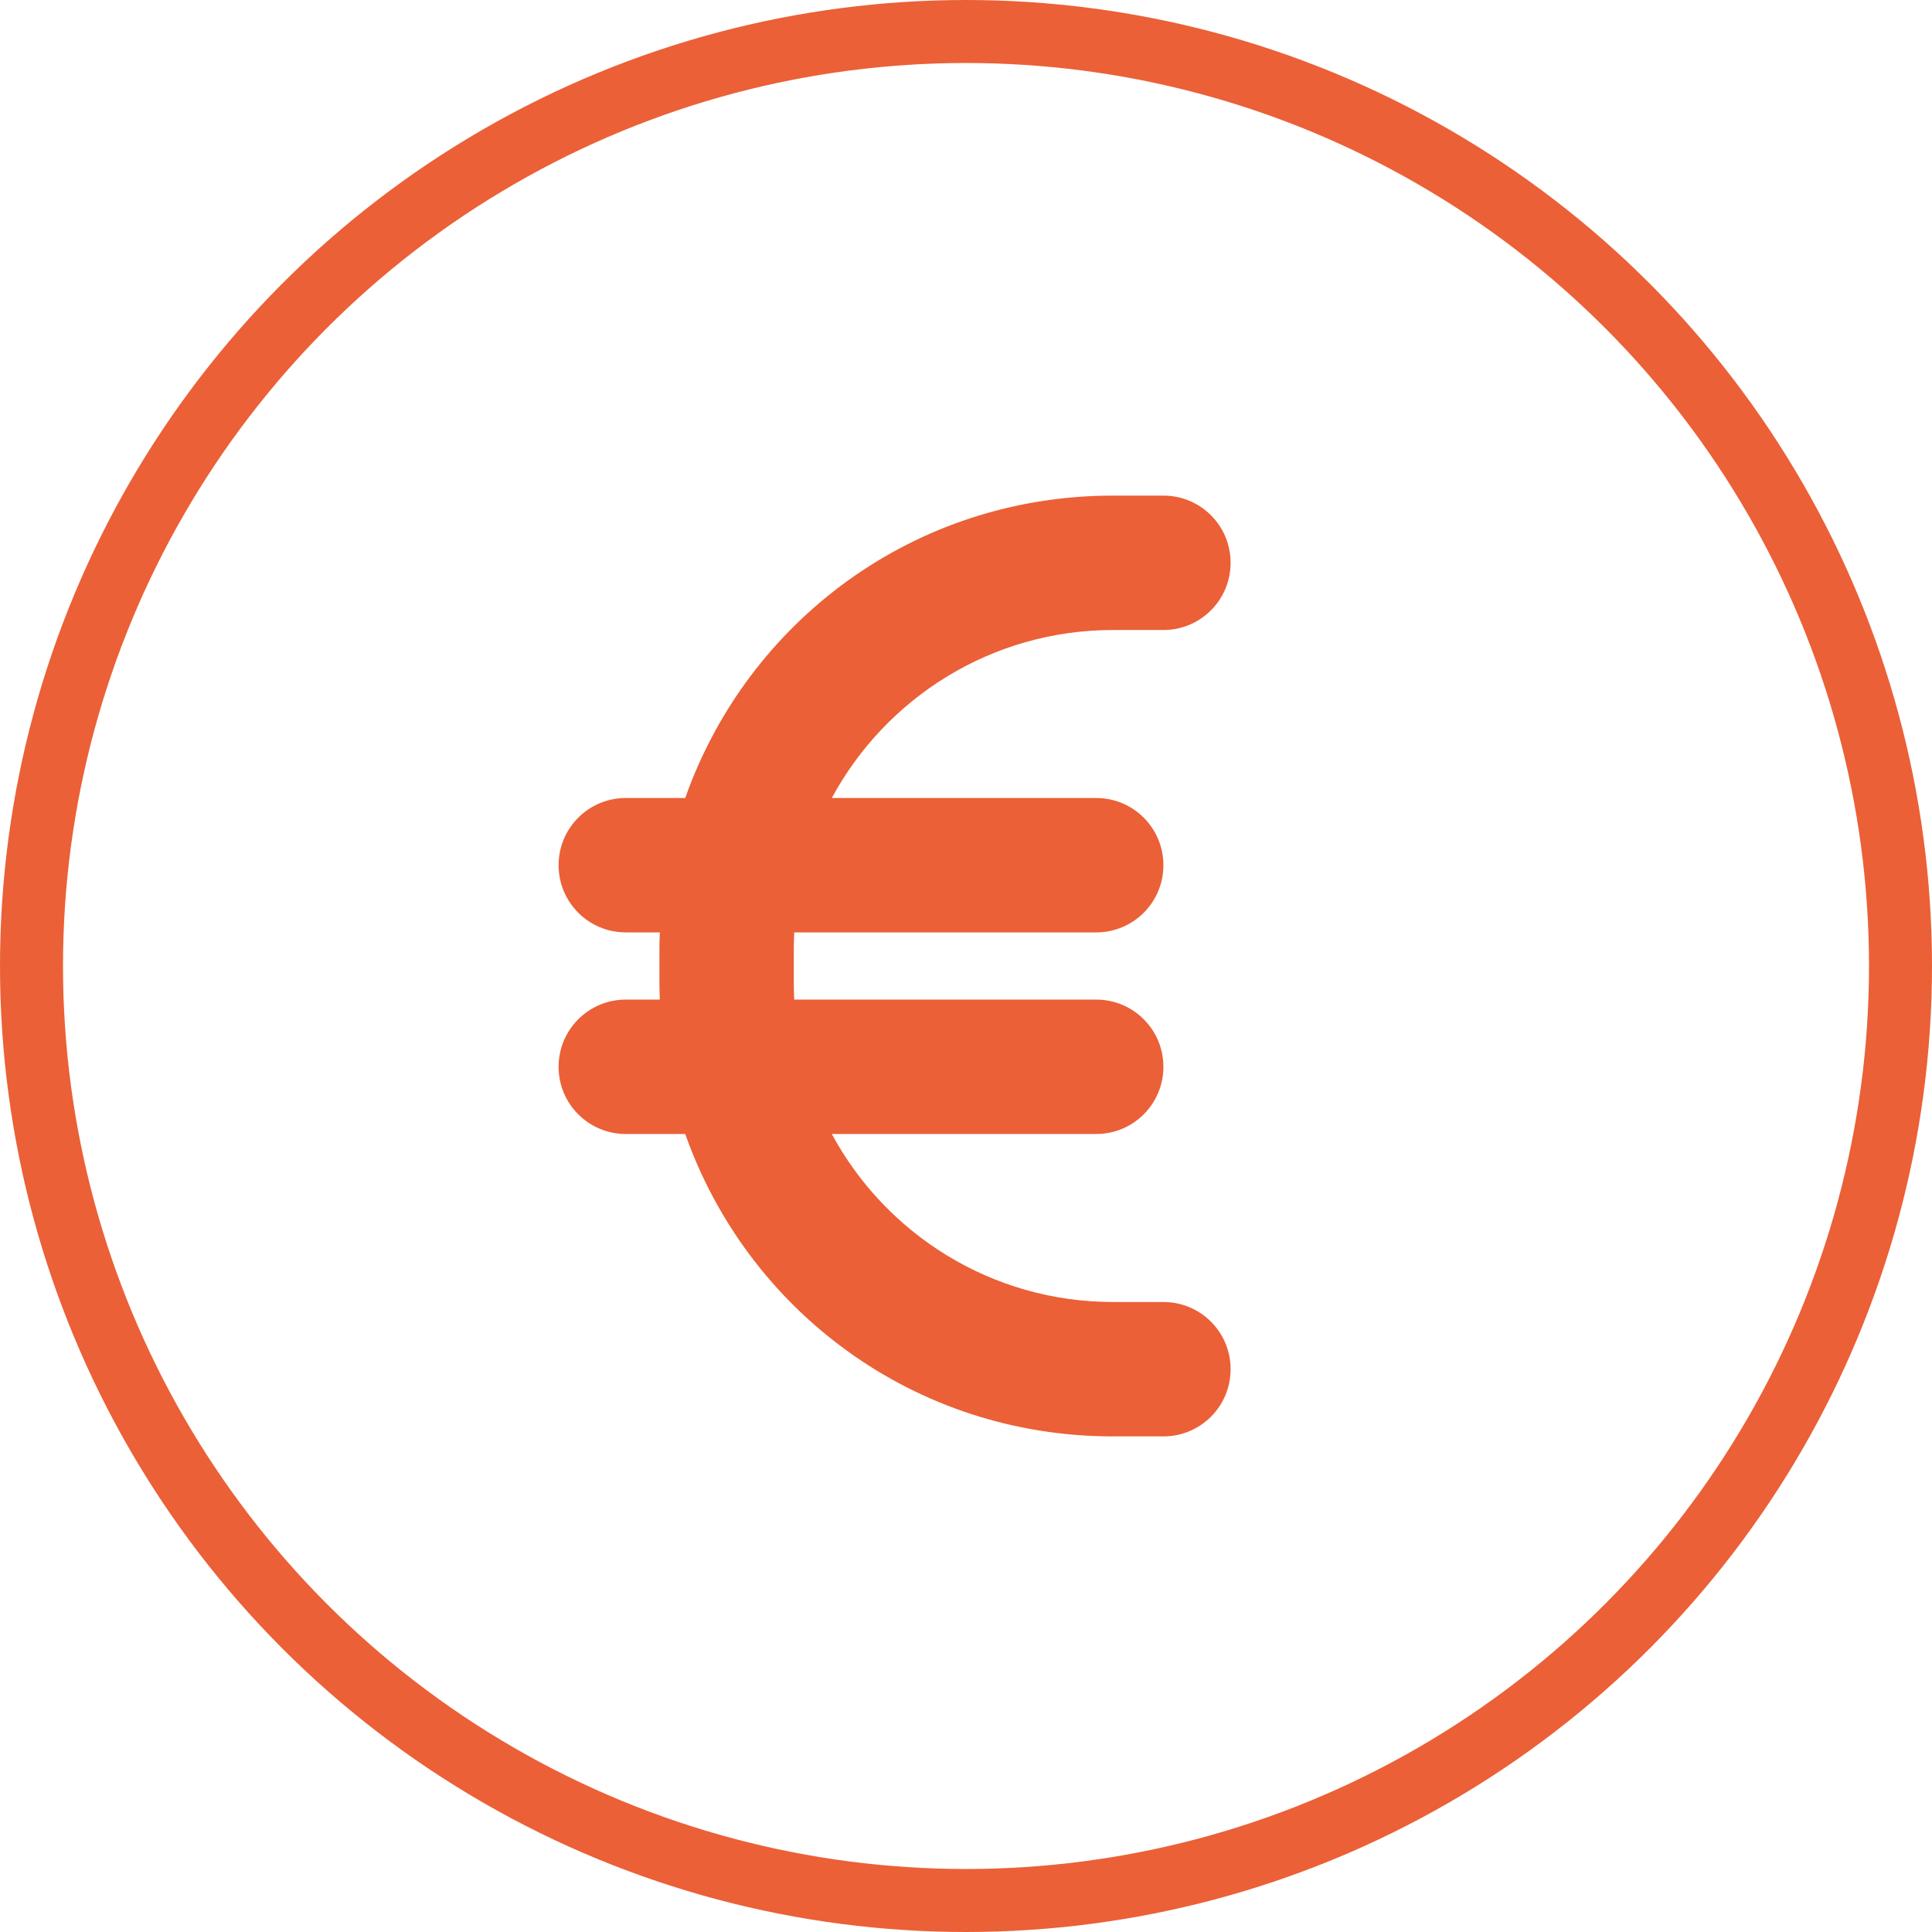
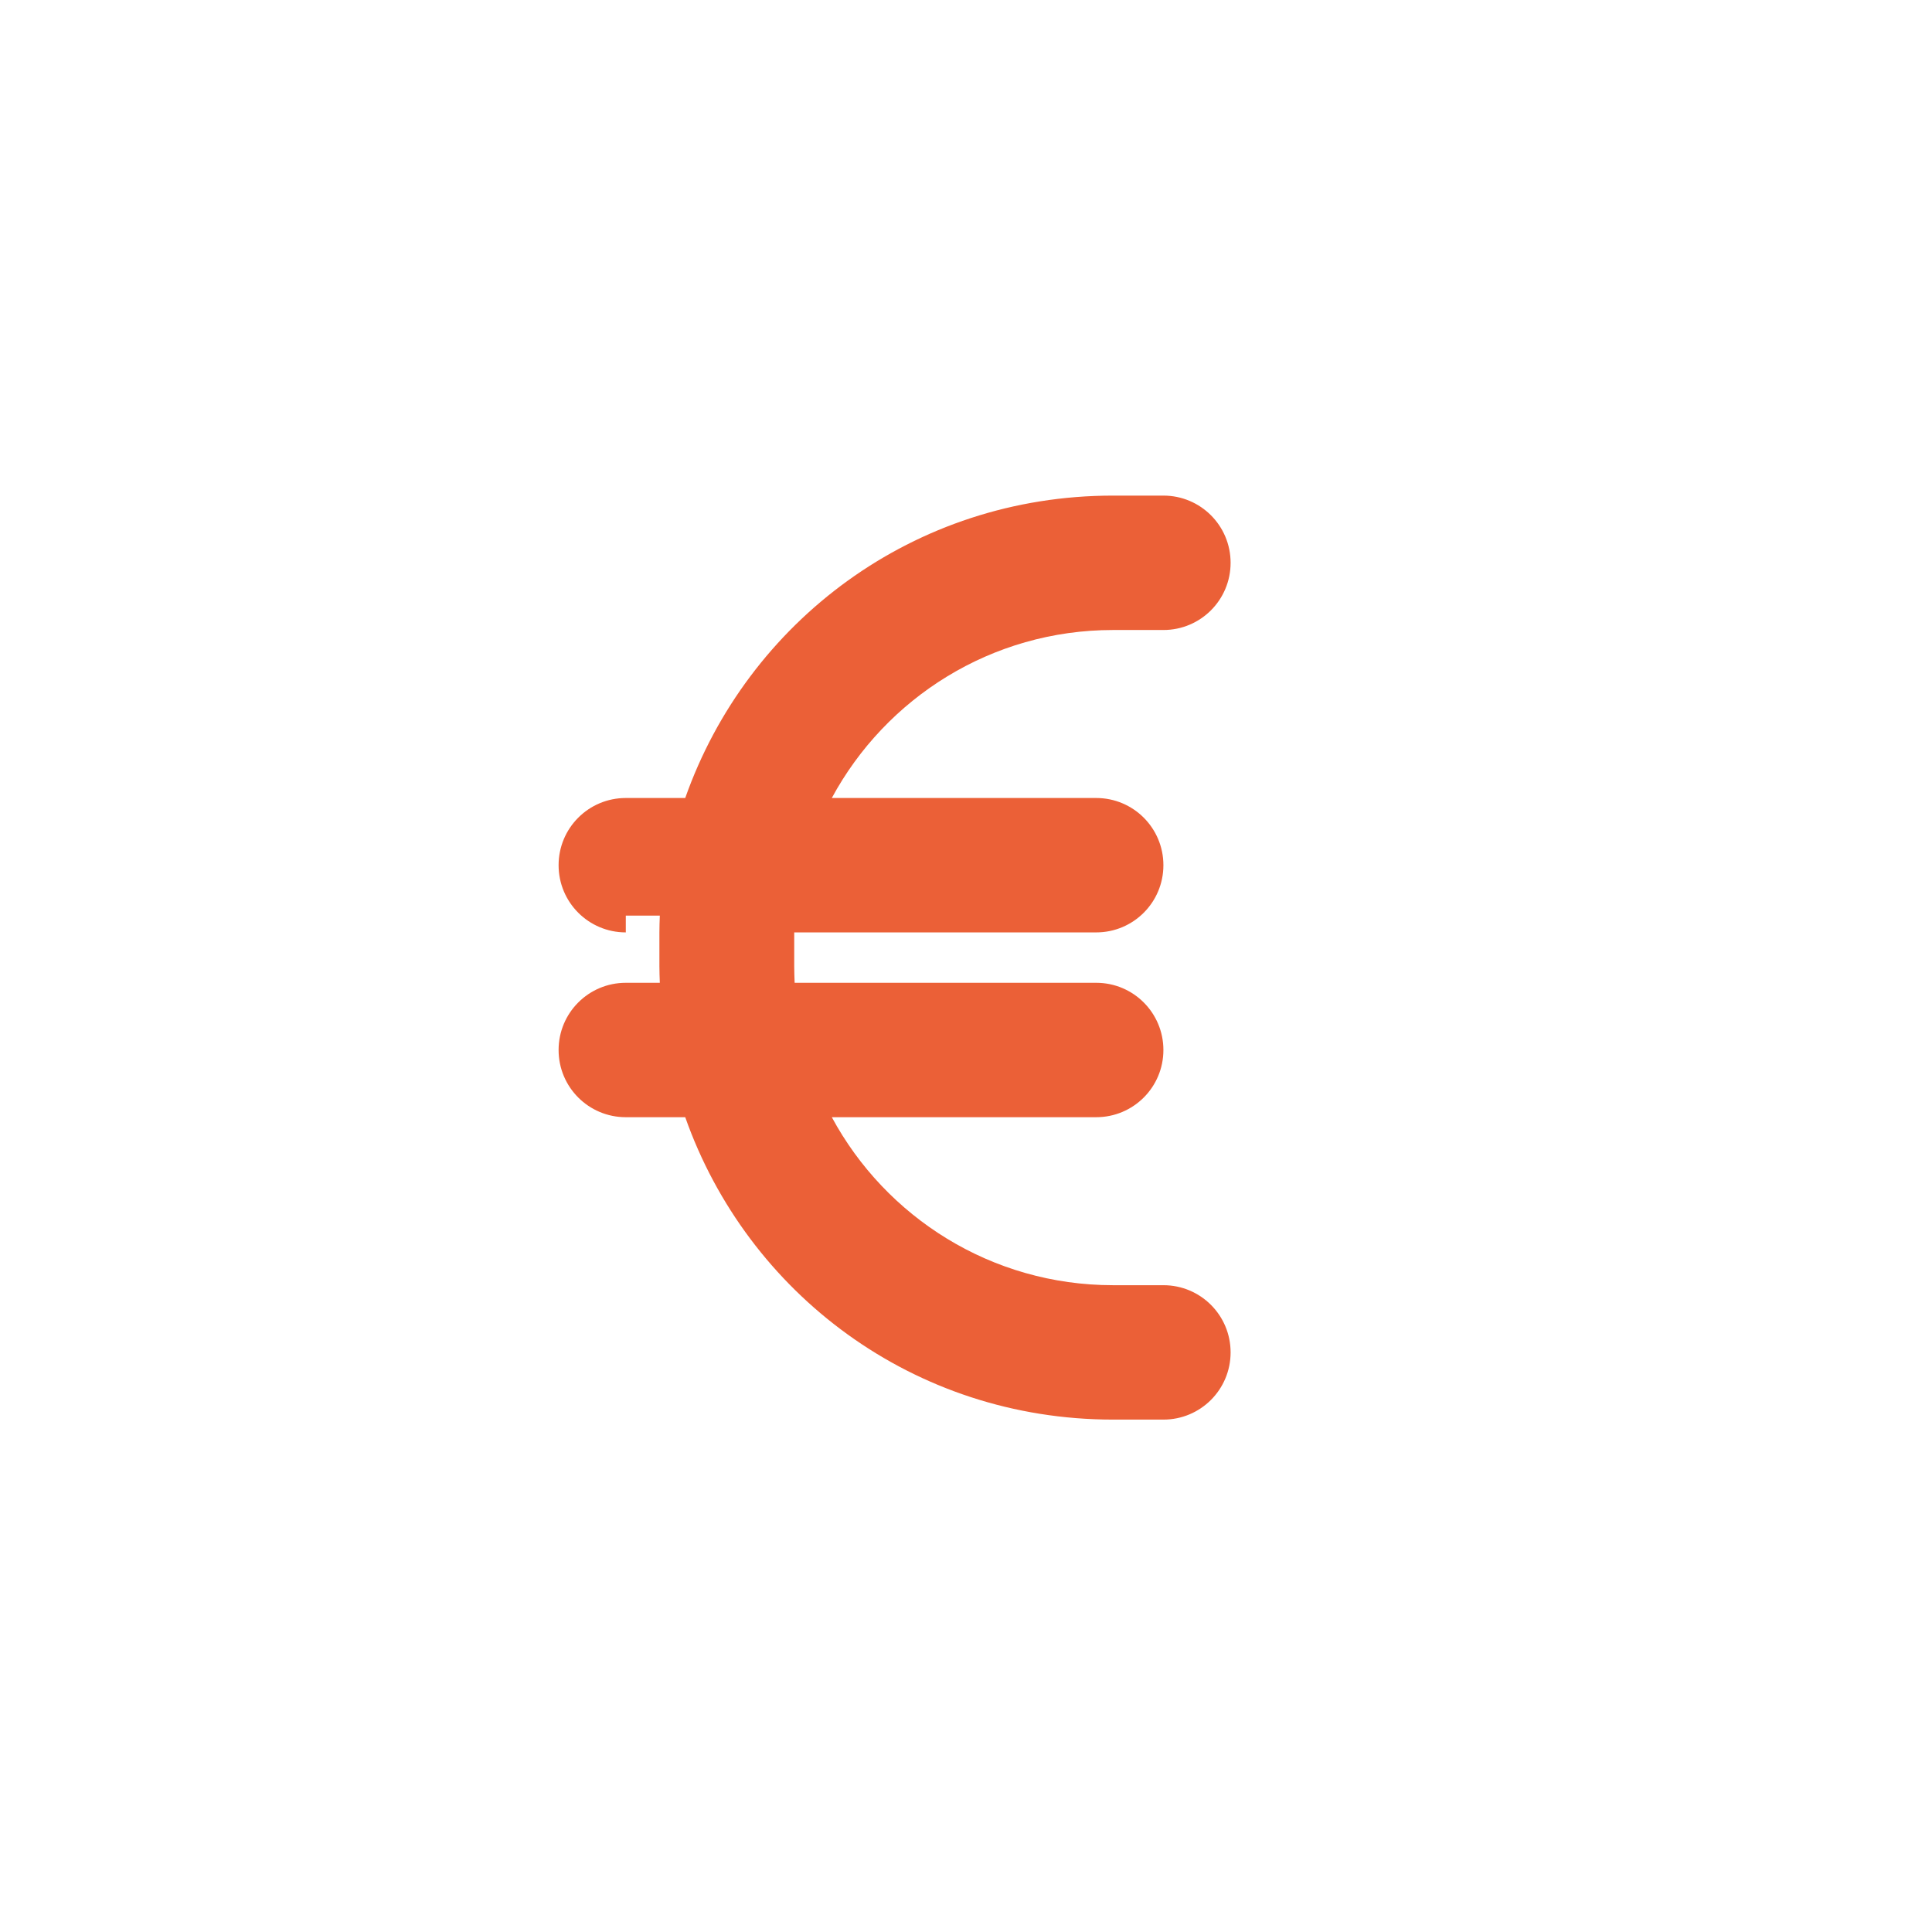
<svg xmlns="http://www.w3.org/2000/svg" version="1.1" id="Calque_1" x="0px" y="0px" viewBox="0 0 920 920" style="enable-background:new 0 0 920 920;" xml:space="preserve">
  <style type="text/css">
	.st0{fill:#EB6037;}
	.st1{fill:none;stroke:#EB6037;stroke-width:30;stroke-miterlimit:10;}
</style>
-   <path class="st0" d="M298,444c-17.7,0-32-14.3-32-32c0-17.7,14.3-32,32-32h28.3c29.6-83.9,108.8-144,203.7-144h24  c17.7,0,32,14.3,32,32s-14.3,32-32,32h-24c-57.9,0-108.2,32.4-133.9,80H522c17.7,0,32,14.3,32,32c0,17.7-14.3,32-32,32H378.2  c-0.1,2.6-0.2,5.3-0.2,8v16c0,2.7,0.1,5.4,0.2,8H522c17.7,0,32,14.3,32,32s-14.3,32-32,32H396.1c25.7,47.6,76,80,133.9,80h24  c17.7,0,32,14.3,32,32s-14.3,32-32,32h-24c-94.9,0-174.1-60.1-203.7-144H298c-17.7,0-32-14.3-32-32s14.3-32,32-32h16.2  c-0.1-2.7-0.2-5.3-0.2-8v-16c0-2.7,0.1-5.3,0.2-8H298z" />
-   <circle class="st1" cx="460" cy="460" r="445" />
+   <path class="st0" d="M298,444c-17.7,0-32-14.3-32-32c0-17.7,14.3-32,32-32h28.3c29.6-83.9,108.8-144,203.7-144h24  c17.7,0,32,14.3,32,32s-14.3,32-32,32h-24c-57.9,0-108.2,32.4-133.9,80H522c17.7,0,32,14.3,32,32c0,17.7-14.3,32-32,32H378.2  v16c0,2.7,0.1,5.4,0.2,8H522c17.7,0,32,14.3,32,32s-14.3,32-32,32H396.1c25.7,47.6,76,80,133.9,80h24  c17.7,0,32,14.3,32,32s-14.3,32-32,32h-24c-94.9,0-174.1-60.1-203.7-144H298c-17.7,0-32-14.3-32-32s14.3-32,32-32h16.2  c-0.1-2.7-0.2-5.3-0.2-8v-16c0-2.7,0.1-5.3,0.2-8H298z" />
</svg>